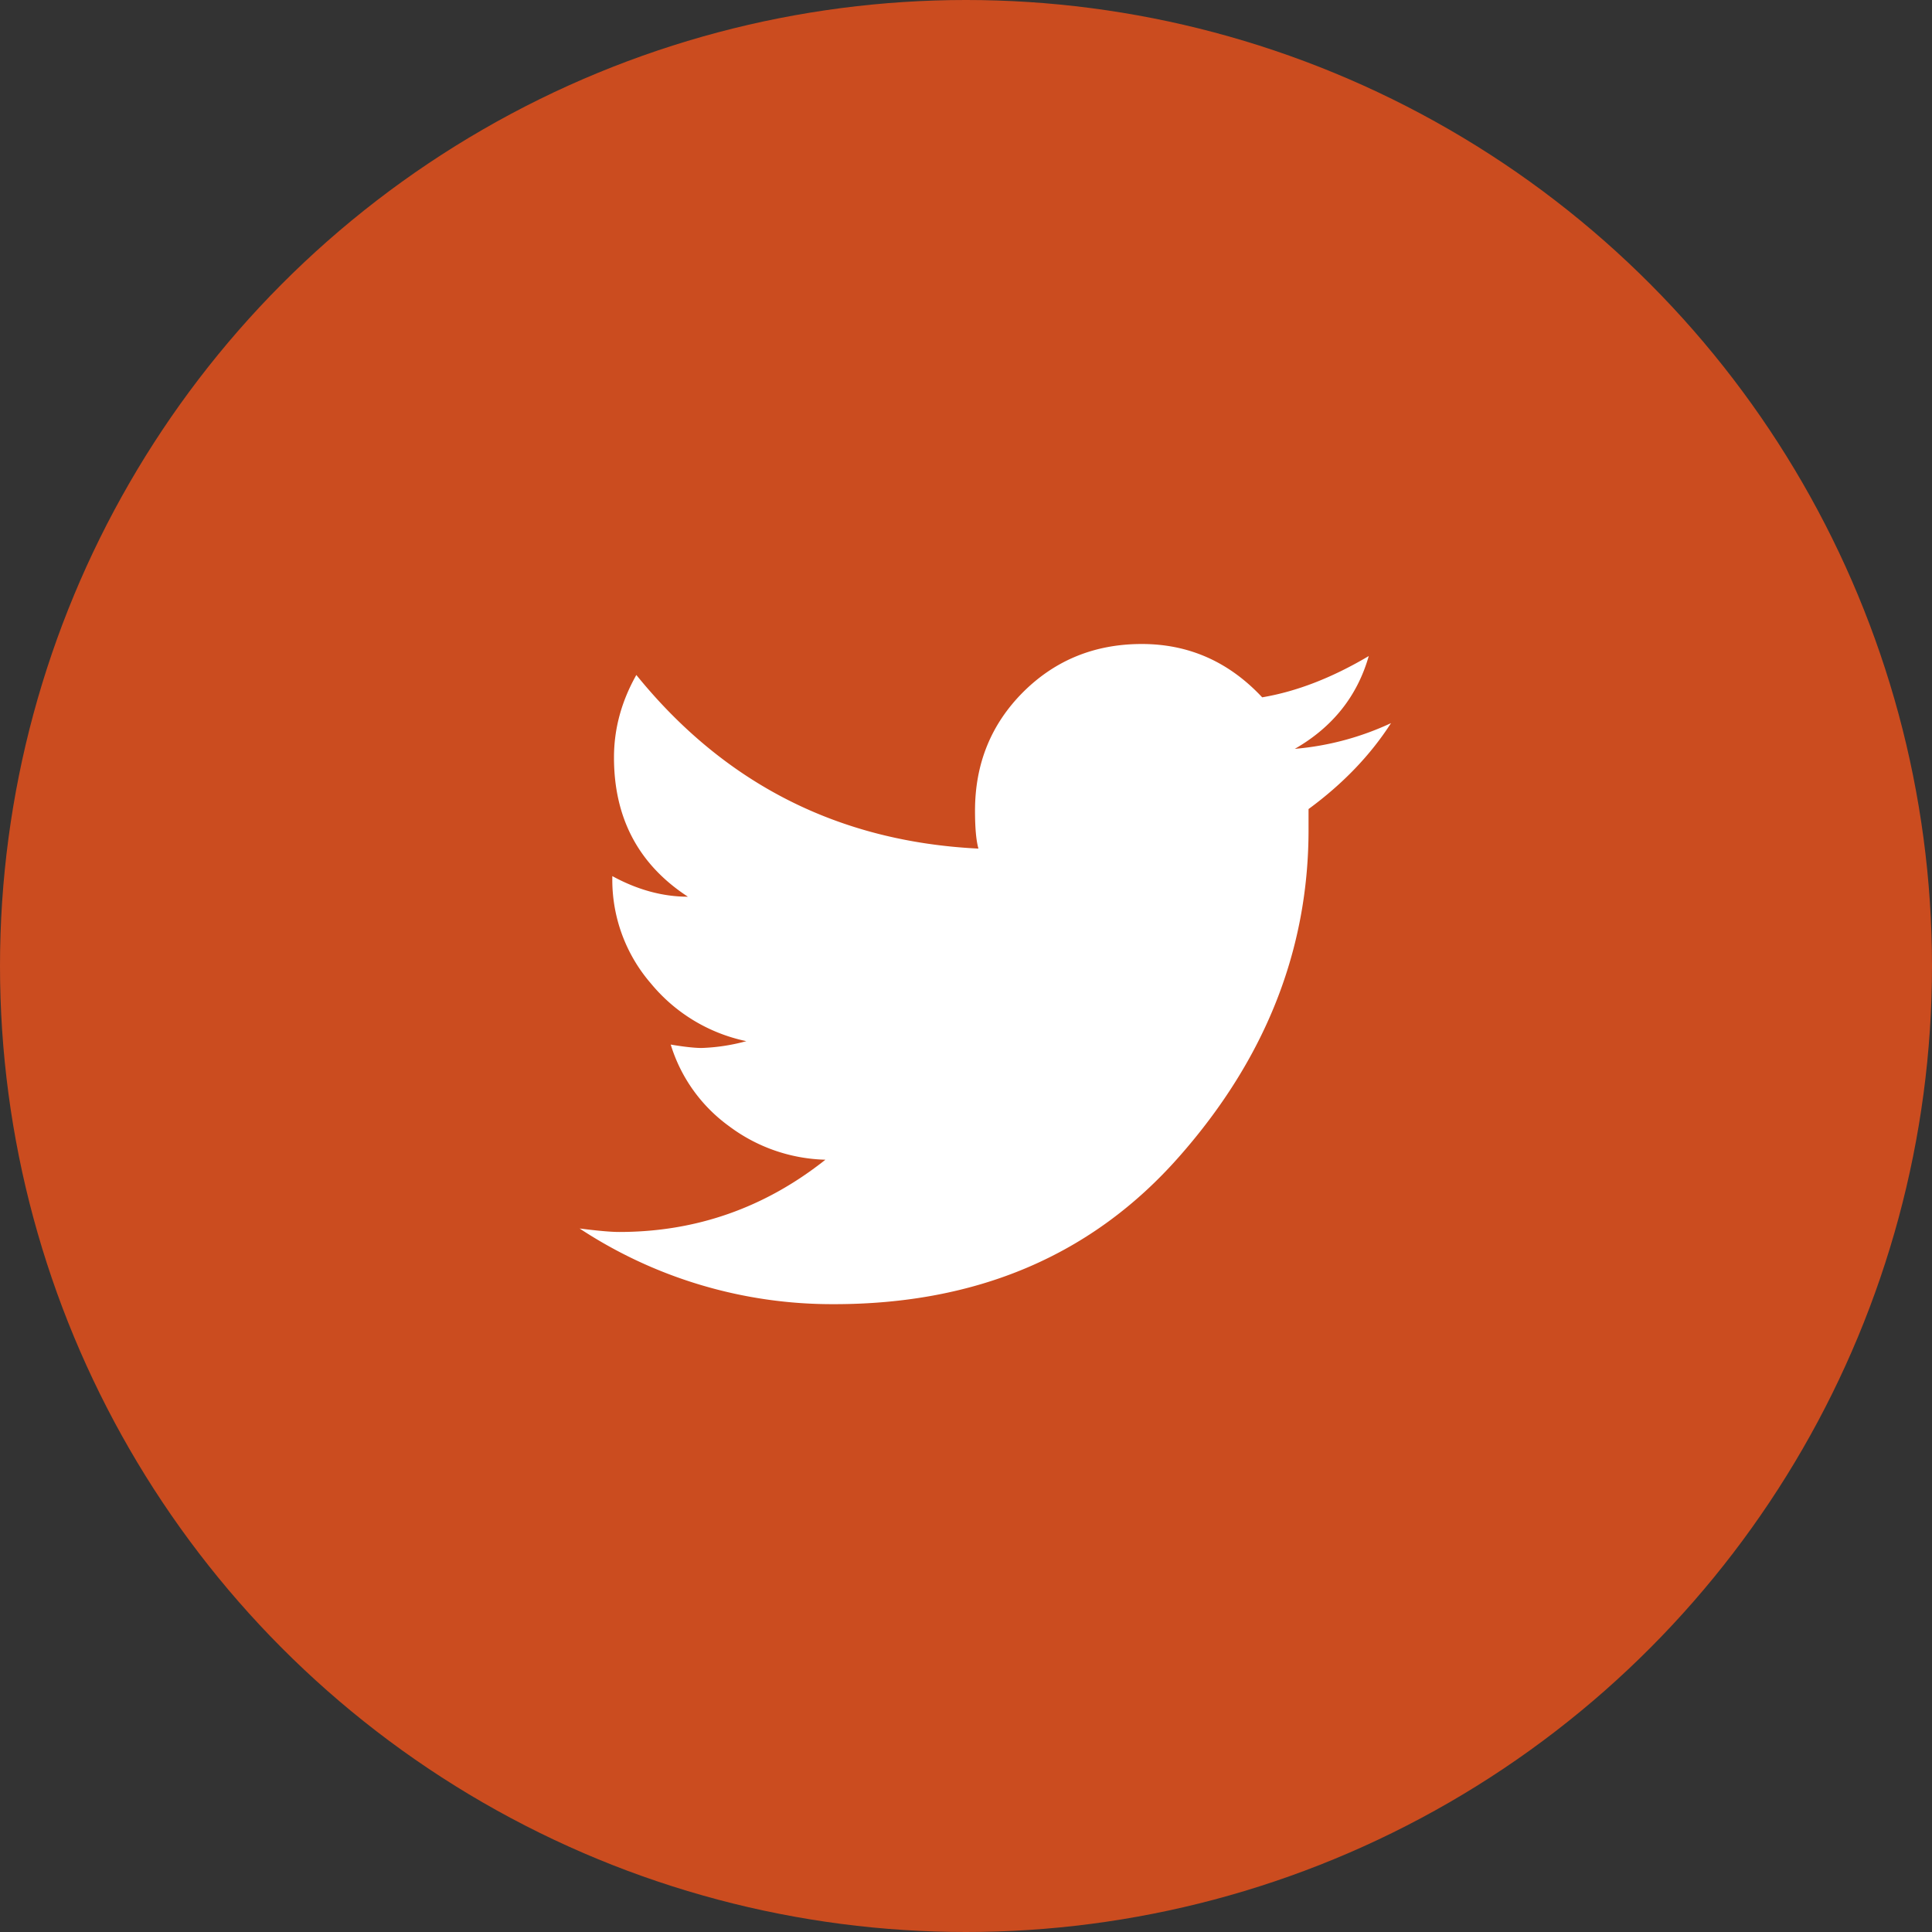
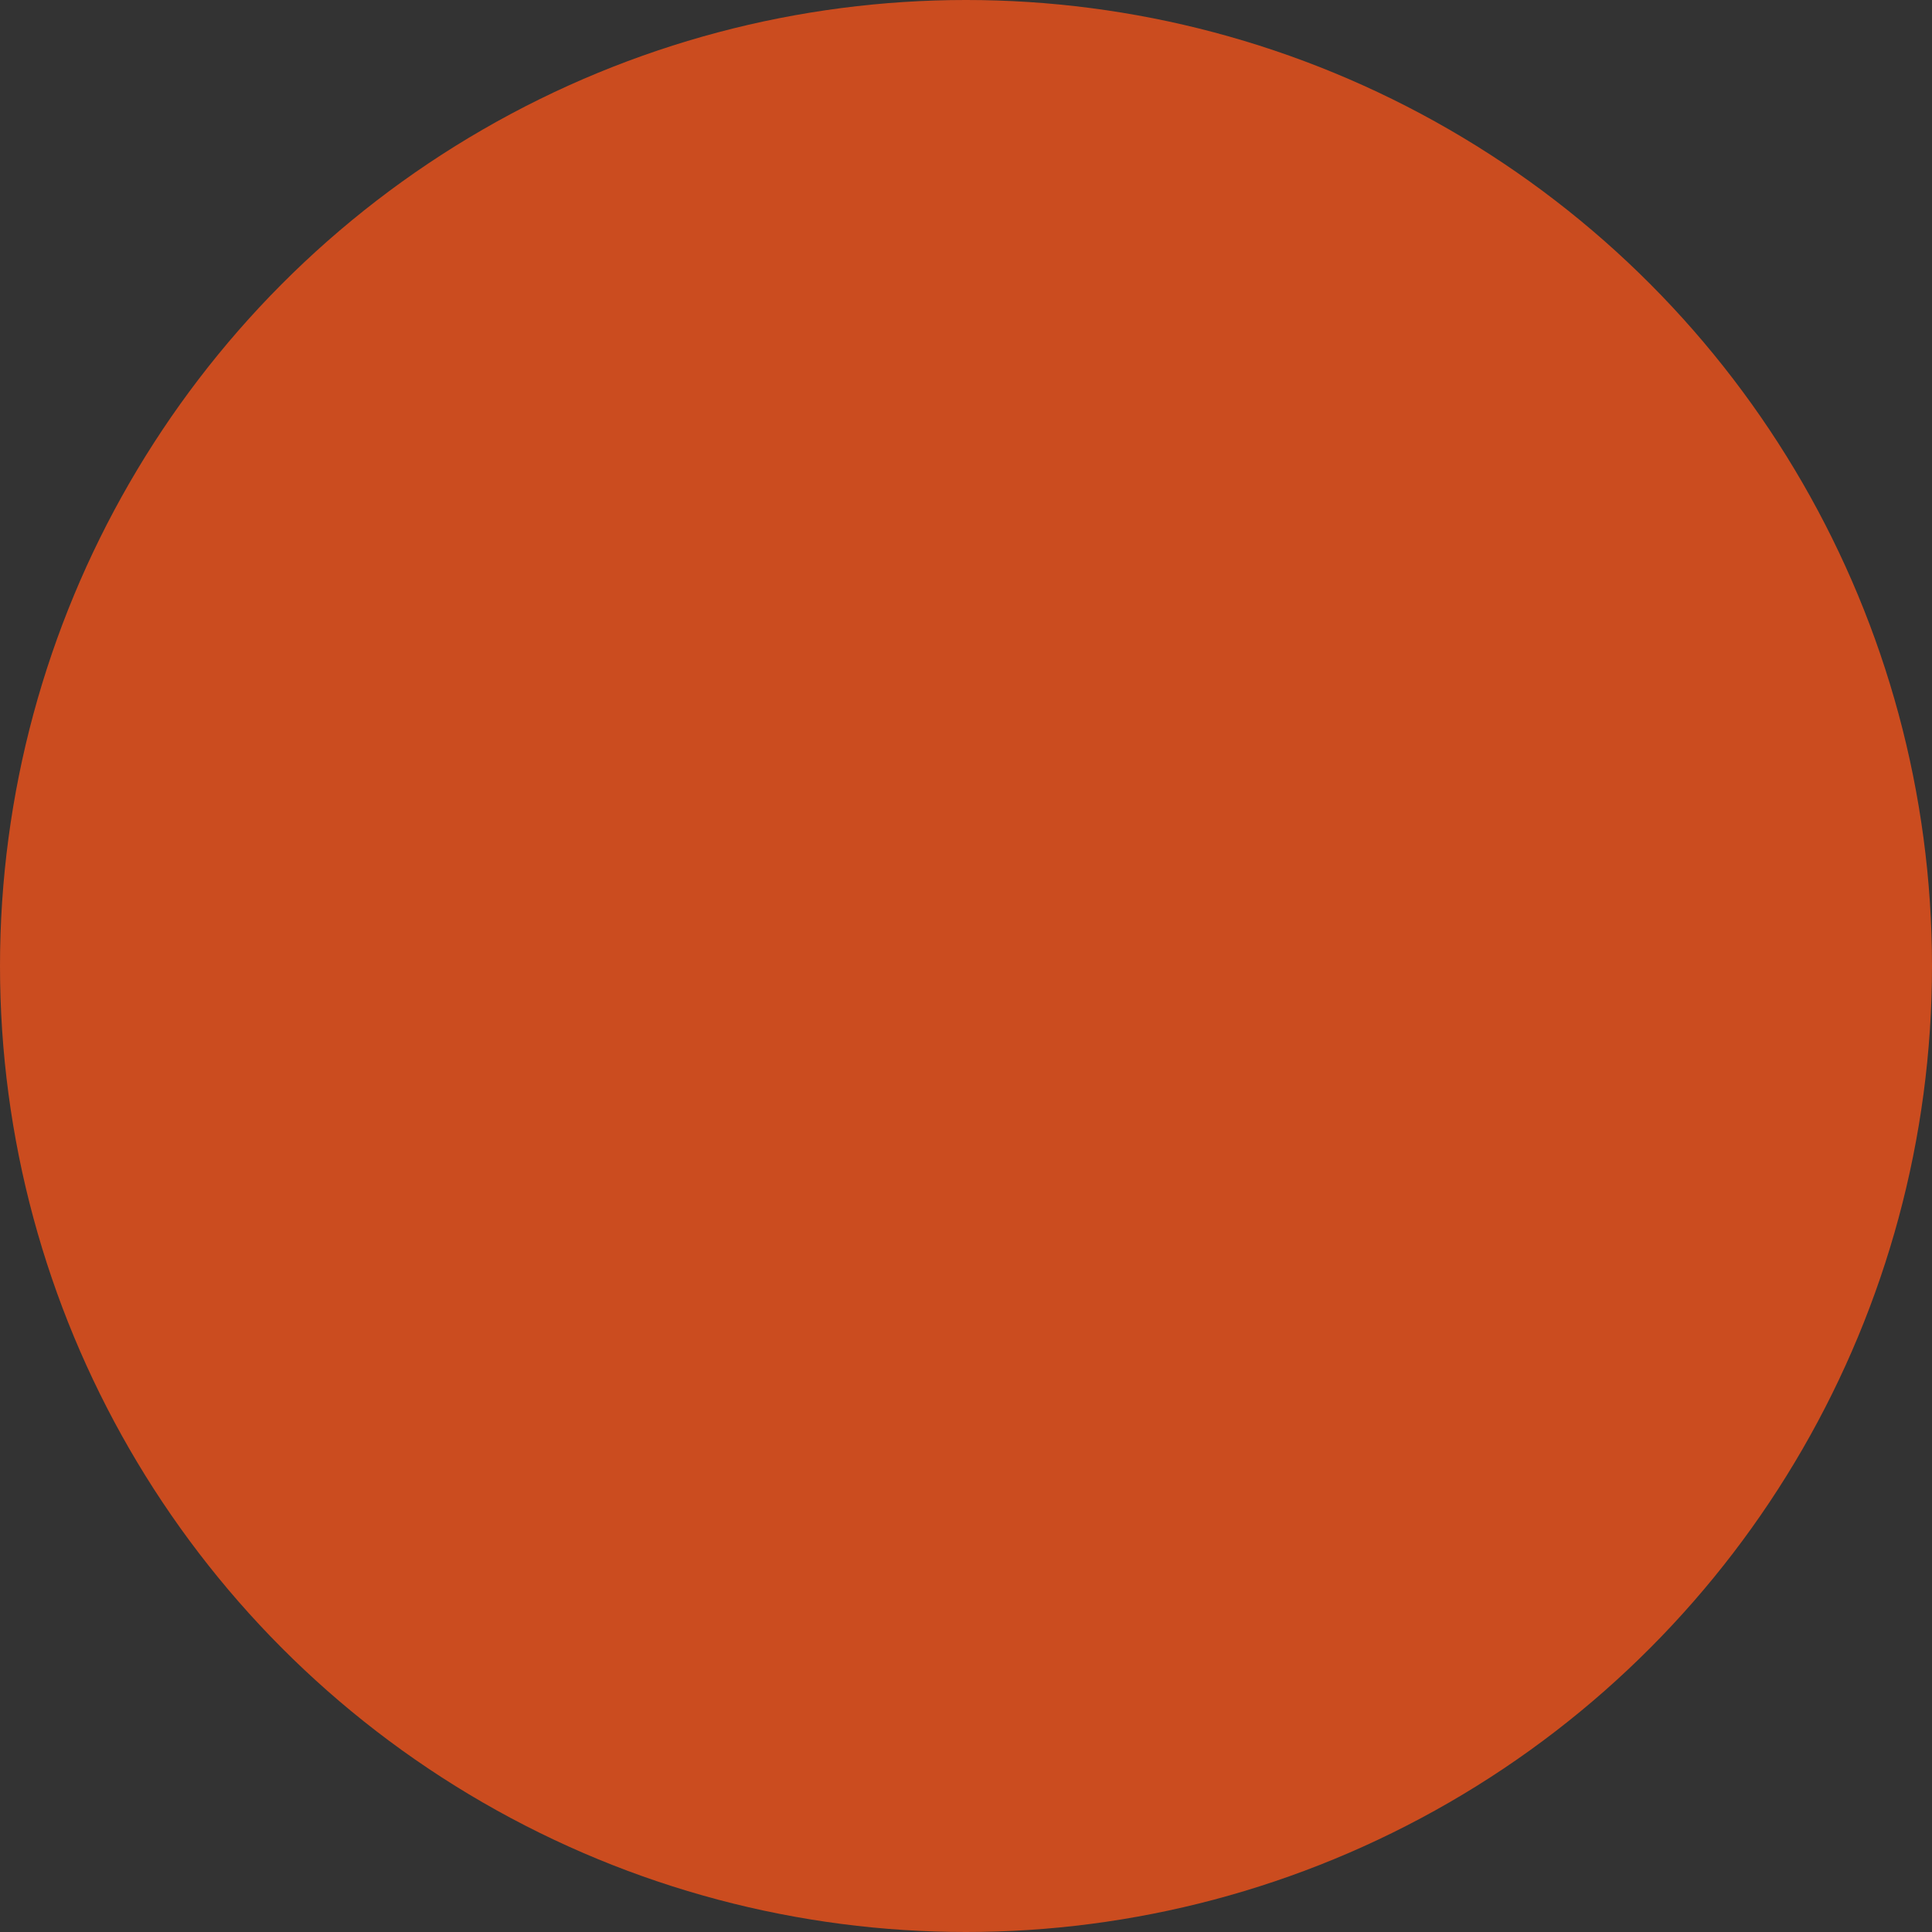
<svg xmlns="http://www.w3.org/2000/svg" width="30" height="30" viewBox="0 0 30 30">
  <rect x="0" y="0" width="30" height="30" fill="#333333" stroke="none" />
  <g fill="none" fill-rule="evenodd">
    <circle cx="15" cy="15" r="15" fill="#CB4C1F" />
-     <path fill="#FFF" d="M21.6 11.228c-.32.498-.747.943-1.281 1.335v.32c0 1.869-.672 3.564-2.016 5.085-1.343 1.522-3.128 2.283-5.352 2.283A7.13 7.13 0 0 1 9 19.076c.285.036.49.054.614.054 1.192 0 2.26-.374 3.203-1.122a2.599 2.599 0 0 1-1.495-.52 2.446 2.446 0 0 1-.907-1.268c.213.036.374.053.48.053a3 3 0 0 0 .694-.106 2.61 2.61 0 0 1-1.481-.895 2.46 2.46 0 0 1-.6-1.641v-.027c.39.213.782.32 1.174.32-.765-.498-1.148-1.219-1.148-2.162 0-.445.116-.872.347-1.281 1.37 1.69 3.141 2.589 5.312 2.696-.035-.125-.053-.32-.053-.588 0-.73.249-1.343.747-1.842C16.386 10.25 17 10 17.73 10c.73 0 1.353.276 1.869.828.534-.09 1.085-.303 1.655-.641-.178.623-.56 1.103-1.148 1.441a4.409 4.409 0 0 0 1.495-.4z" />
  </g>
</svg>